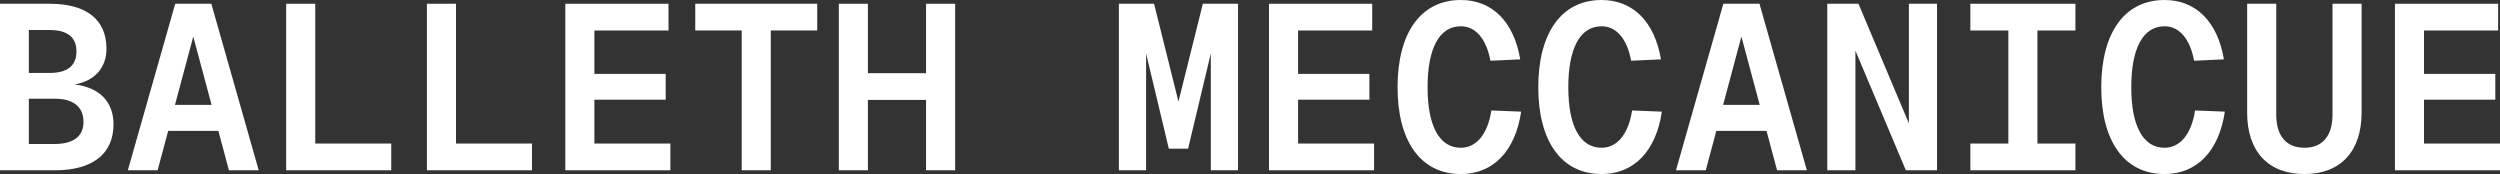
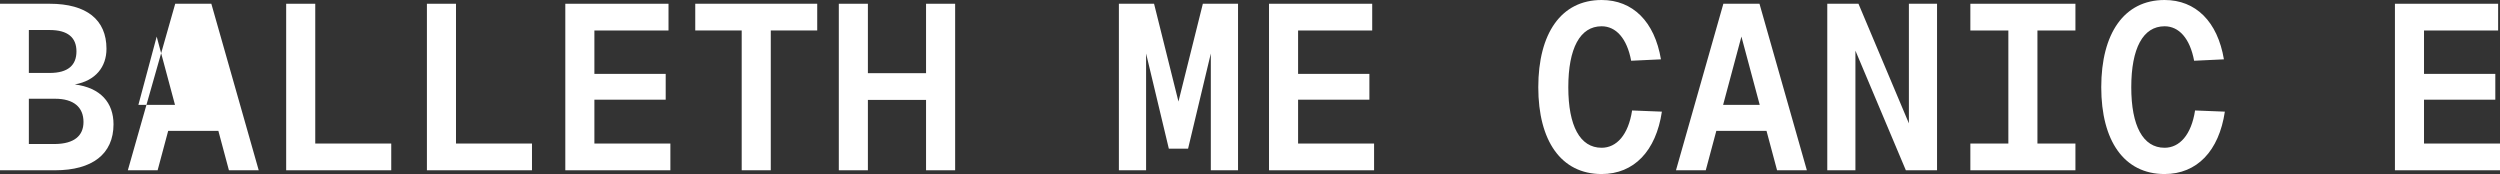
<svg xmlns="http://www.w3.org/2000/svg" id="b" data-name="Capa 2" width="2127.299" height="148.084" viewBox="0 0 2127.299 148.084">
  <rect x="0" y="0" width="2127.299" height="148.084" fill="#333333" stroke="none" />
  <g id="c" data-name="Capa 1">
    <g>
      <path d="M0,3.195h42.314c31.328,0,48.291,13.574,48.291,38.318,0,15.366-9.177,27.142-26.942,30.337,21.955,2.794,32.931,15.566,32.931,33.927,0,25.345-18.16,39.114-49.694,39.114H0V3.195ZM42.314,62.071c15.566,0,22.746-6.589,22.746-18.36,0-11.576-7.18-18.165-22.746-18.165h-17.765v36.526h17.765ZM46.9,122.539c16.167-.2,24.148-6.985,24.148-18.761,0-12.572-8.382-19.757-24.148-19.757h-22.351v38.518h22.351Z" fill="#fff" />
-       <path d="M149.097,3.195h30.732l40.316,141.695h-25.35l-8.977-33.526h-42.709l-8.983,33.526h-25.345L149.097,3.195ZM148.897,89.208h31.133l-15.566-58.075-15.566,58.075Z" fill="#fff" />
+       <path d="M149.097,3.195h30.732l40.316,141.695h-25.35l-8.977-33.526h-42.709l-8.983,33.526h-25.345L149.097,3.195ZM148.897,89.208l-15.566-58.075-15.566,58.075Z" fill="#fff" />
      <path d="M243.514,3.195h24.744v118.944h64.659v22.751h-89.403V3.195Z" fill="#fff" />
      <path d="M363.27,3.195h24.744v118.944h64.659v22.751h-89.403V3.195Z" fill="#fff" />
      <path d="M481.034,3.195h87.811v22.751h-63.067v36.921h60.674v21.955h-60.674v37.316h64.664v22.751h-89.408V3.195Z" fill="#fff" />
      <path d="M631.127,25.946h-39.52V3.195h103.778v22.751h-39.514v118.944h-24.744V25.946Z" fill="#fff" />
      <path d="M713.762,3.195h24.744v59.071h49.493V3.195h24.749v141.695h-24.749v-59.873h-49.493v59.873h-24.744V3.195Z" fill="#fff" />
      <path d="M975.23,45.503v99.387h-23.147V3.195h29.931l20.759,83.22,20.753-83.22h29.936v141.695h-23.152V45.503l-19.357,81.027h-16.362l-19.362-81.027Z" fill="#fff" />
      <path d="M1079.825,3.195h87.811v22.751h-63.067v36.921h60.674v21.955h-60.674v37.316h64.664v22.751h-89.408V3.195Z" fill="#fff" />
-       <path d="M1189.202,74.243c0-45.703,19.362-74.243,53.884-74.243,26.547,0,45.102,18.36,50.495,50.495l-25.345,1.197c-3.595-19.162-12.973-29.335-25.15-29.335-18.36,0-28.339,18.756-28.339,51.886,0,32.931,9.979,51.491,28.339,51.491,12.773,0,22.751-10.98,25.946-31.734l25.345.996c-4.987,33.532-23.748,53.088-51.291,53.088-34.522,0-53.884-28.339-53.884-73.842Z" fill="#fff" />
      <path d="M1308.958,74.243c0-45.703,19.362-74.243,53.884-74.243,26.547,0,45.102,18.36,50.495,50.495l-25.345,1.197c-3.595-19.162-12.973-29.335-25.15-29.335-18.36,0-28.339,18.756-28.339,51.886,0,32.931,9.979,51.491,28.339,51.491,12.773,0,22.751-10.98,25.946-31.734l25.345.996c-4.987,33.532-23.748,53.088-51.291,53.088-34.522,0-53.884-28.339-53.884-73.842Z" fill="#fff" />
      <path d="M1466.442,3.195h30.732l40.316,141.695h-25.35l-8.977-33.526h-42.709l-8.983,33.526h-25.345L1466.442,3.195ZM1466.242,89.208h31.133l-15.566-58.075-15.566,58.075Z" fill="#fff" />
      <path d="M1554.865,3.195h26.541l42.909,101.78V3.195h23.948v141.695h-26.541l-42.909-101.78v101.78h-23.948V3.195Z" fill="#fff" />
      <path d="M1676.619,122.139h32.335V25.946h-32.335V3.195h89.408v22.751h-32.33v96.193h32.33v22.751h-89.408v-22.751Z" fill="#fff" />
      <path d="M1787.994,74.243c0-45.703,19.362-74.243,53.884-74.243,26.547,0,45.102,18.36,50.495,50.495l-25.345,1.197c-3.595-19.162-12.973-29.335-25.15-29.335-18.36,0-28.339,18.756-28.339,51.886,0,32.931,9.979,51.491,28.339,51.491,12.773,0,22.751-10.98,25.946-31.734l25.345.996c-4.987,33.532-23.748,53.088-51.291,53.088-34.522,0-53.884-28.339-53.884-73.842Z" fill="#fff" />
-       <path d="M1912.141,95.797V3.195h24.749v94.2c0,18.16,8.382,28.339,23.948,28.339s23.948-10.179,23.948-28.339V3.195h24.749v92.603c0,33.326-18.165,52.287-48.697,52.287s-48.697-18.961-48.697-52.287Z" fill="#fff" />
      <path d="M2037.891,3.195h87.811v22.751h-63.067v36.921h60.674v21.955h-60.674v37.316h64.664v22.751h-89.408V3.195Z" fill="#fff" />
    </g>
  </g>
</svg>